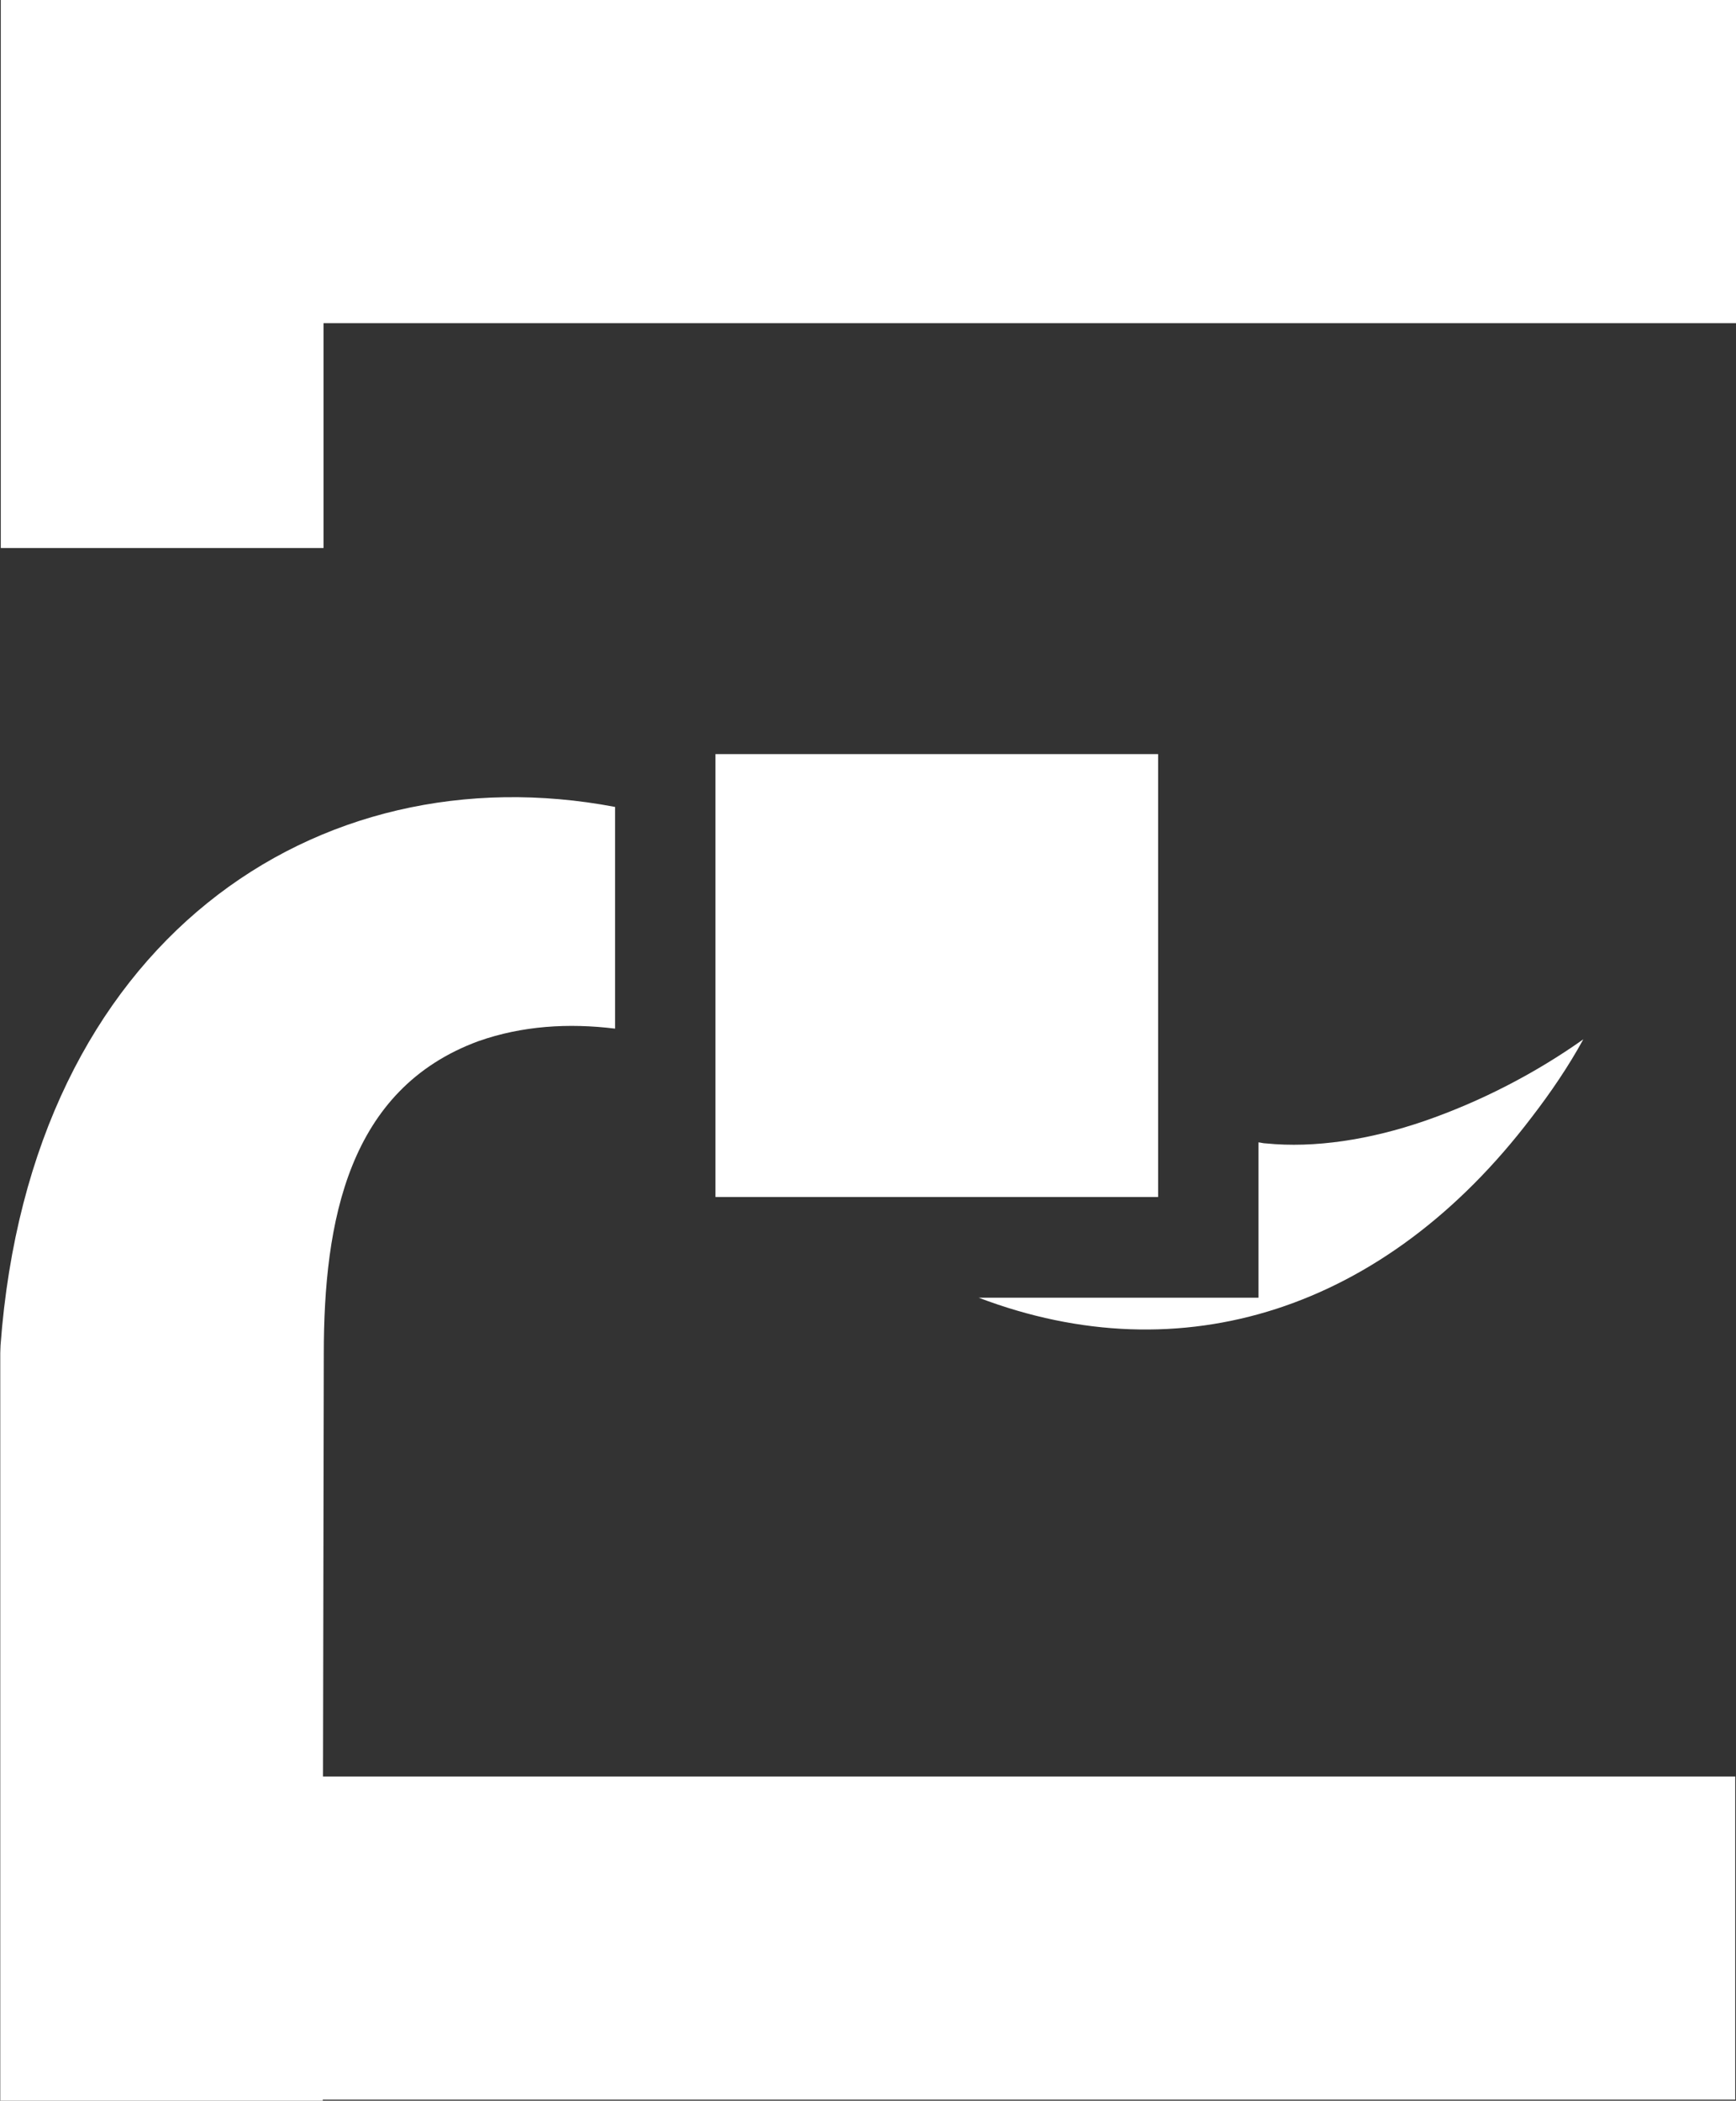
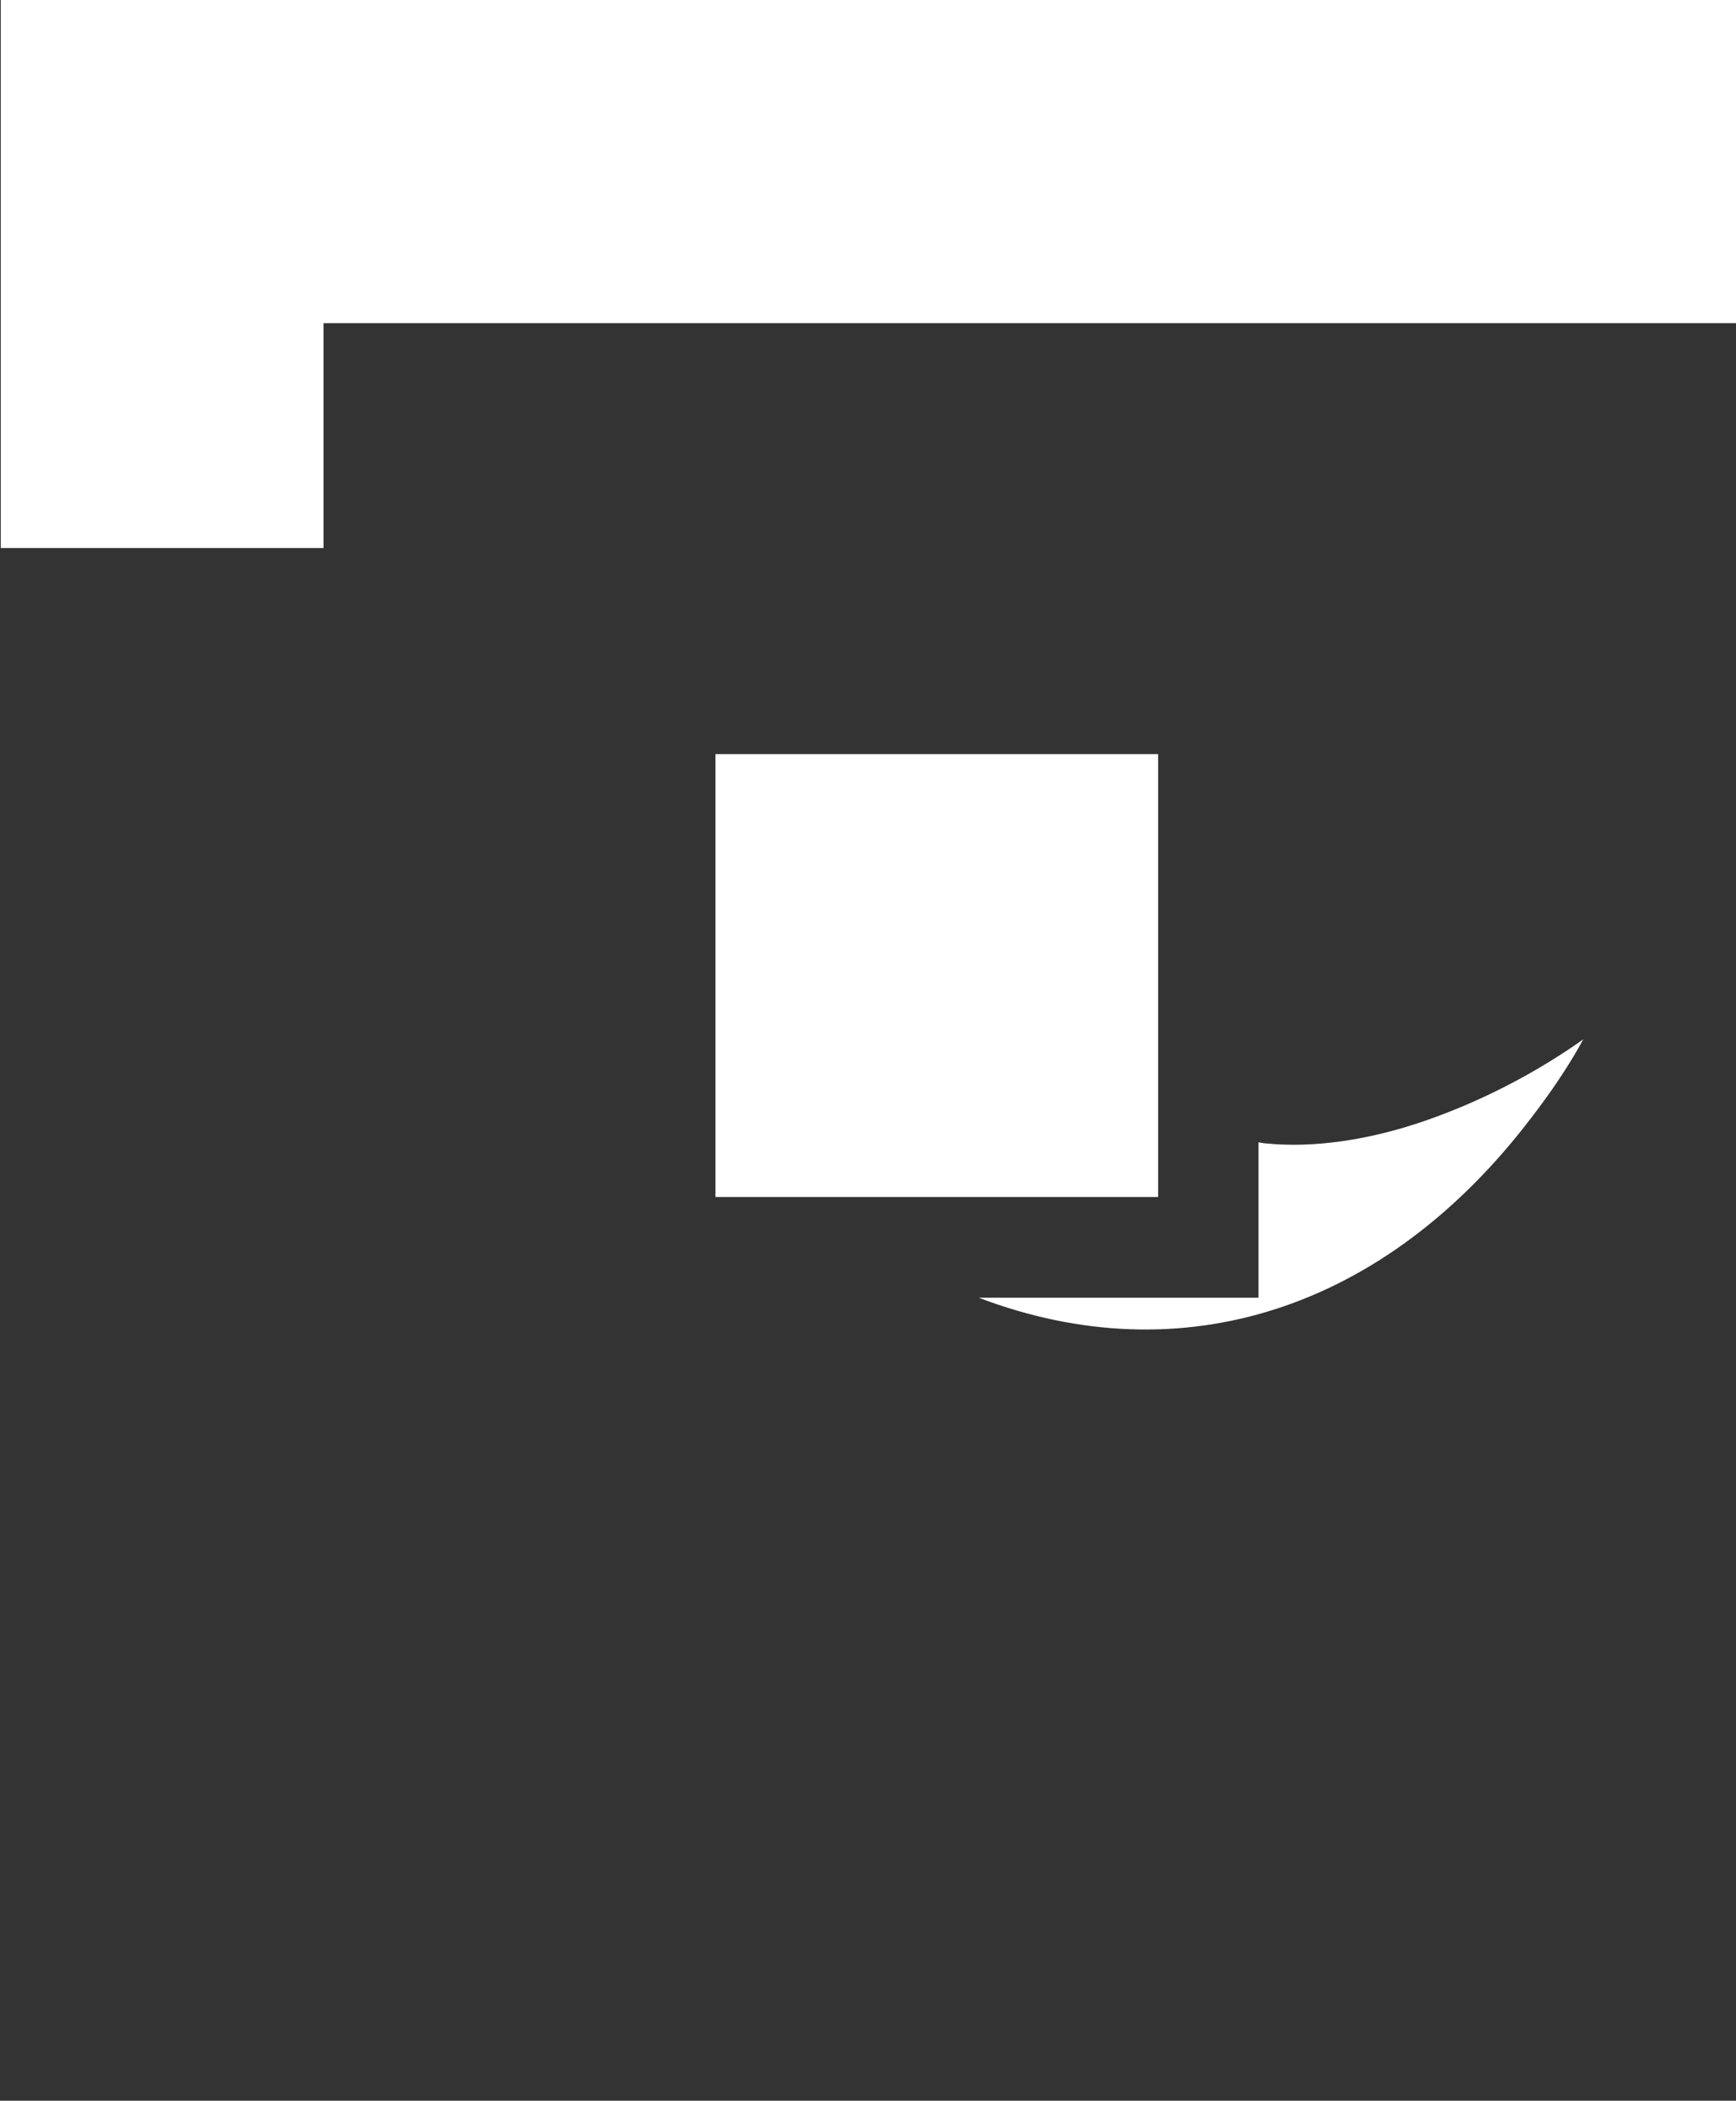
<svg xmlns="http://www.w3.org/2000/svg" id="Ebene_2" data-name="Ebene 2" viewBox="0 0 66.75 80.73">
  <rect x="0" y="0" width="66.75" height="80.73" fill="#333333" stroke="none" />
  <defs>
    <style>
      .cls-1 {
        fill: #fff;
      }
    </style>
  </defs>
  <g id="Ebene_1-2" data-name="Ebene 1">
    <g>
      <polygon class="cls-1" points="12.44 12.42 66.75 12.42 66.75 0 .03 0 .03 11.2 .03 12.42 .03 21.06 12.44 21.06 12.44 12.42" />
      <g>
-         <path class="cls-1" d="M48.39,49.87h-10.76c7.81,2.97,15.63.48,21.26-6.93.74-.96,1.42-1.96,1.99-3-1.88,1.33-3.97,2.4-6.11,3.14-2.09.72-4.23,1.05-6.1.86-.1,0-.18-.03-.28-.04v5.97Z" />
-         <path class="cls-1" d="M12.42,68.27l.03-16.24c0-5.11.94-10.18,5.95-12.02,1.68-.59,3.46-.7,5.25-.48v-8.52C12.2,28.84,1.17,36.13.02,51.71c0,.1-.01.2-.01.29v28.73s12.4,0,12.4,0v-.04h54.31v-12.42H12.42Z" />
+         <path class="cls-1" d="M48.39,49.87h-10.76c7.81,2.97,15.63.48,21.26-6.93.74-.96,1.42-1.96,1.99-3-1.88,1.33-3.97,2.4-6.11,3.14-2.09.72-4.23,1.05-6.1.86-.1,0-.18-.03-.28-.04Z" />
      </g>
      <rect class="cls-1" x="27.51" y="28.98" width="17.02" height="17.02" />
    </g>
  </g>
</svg>